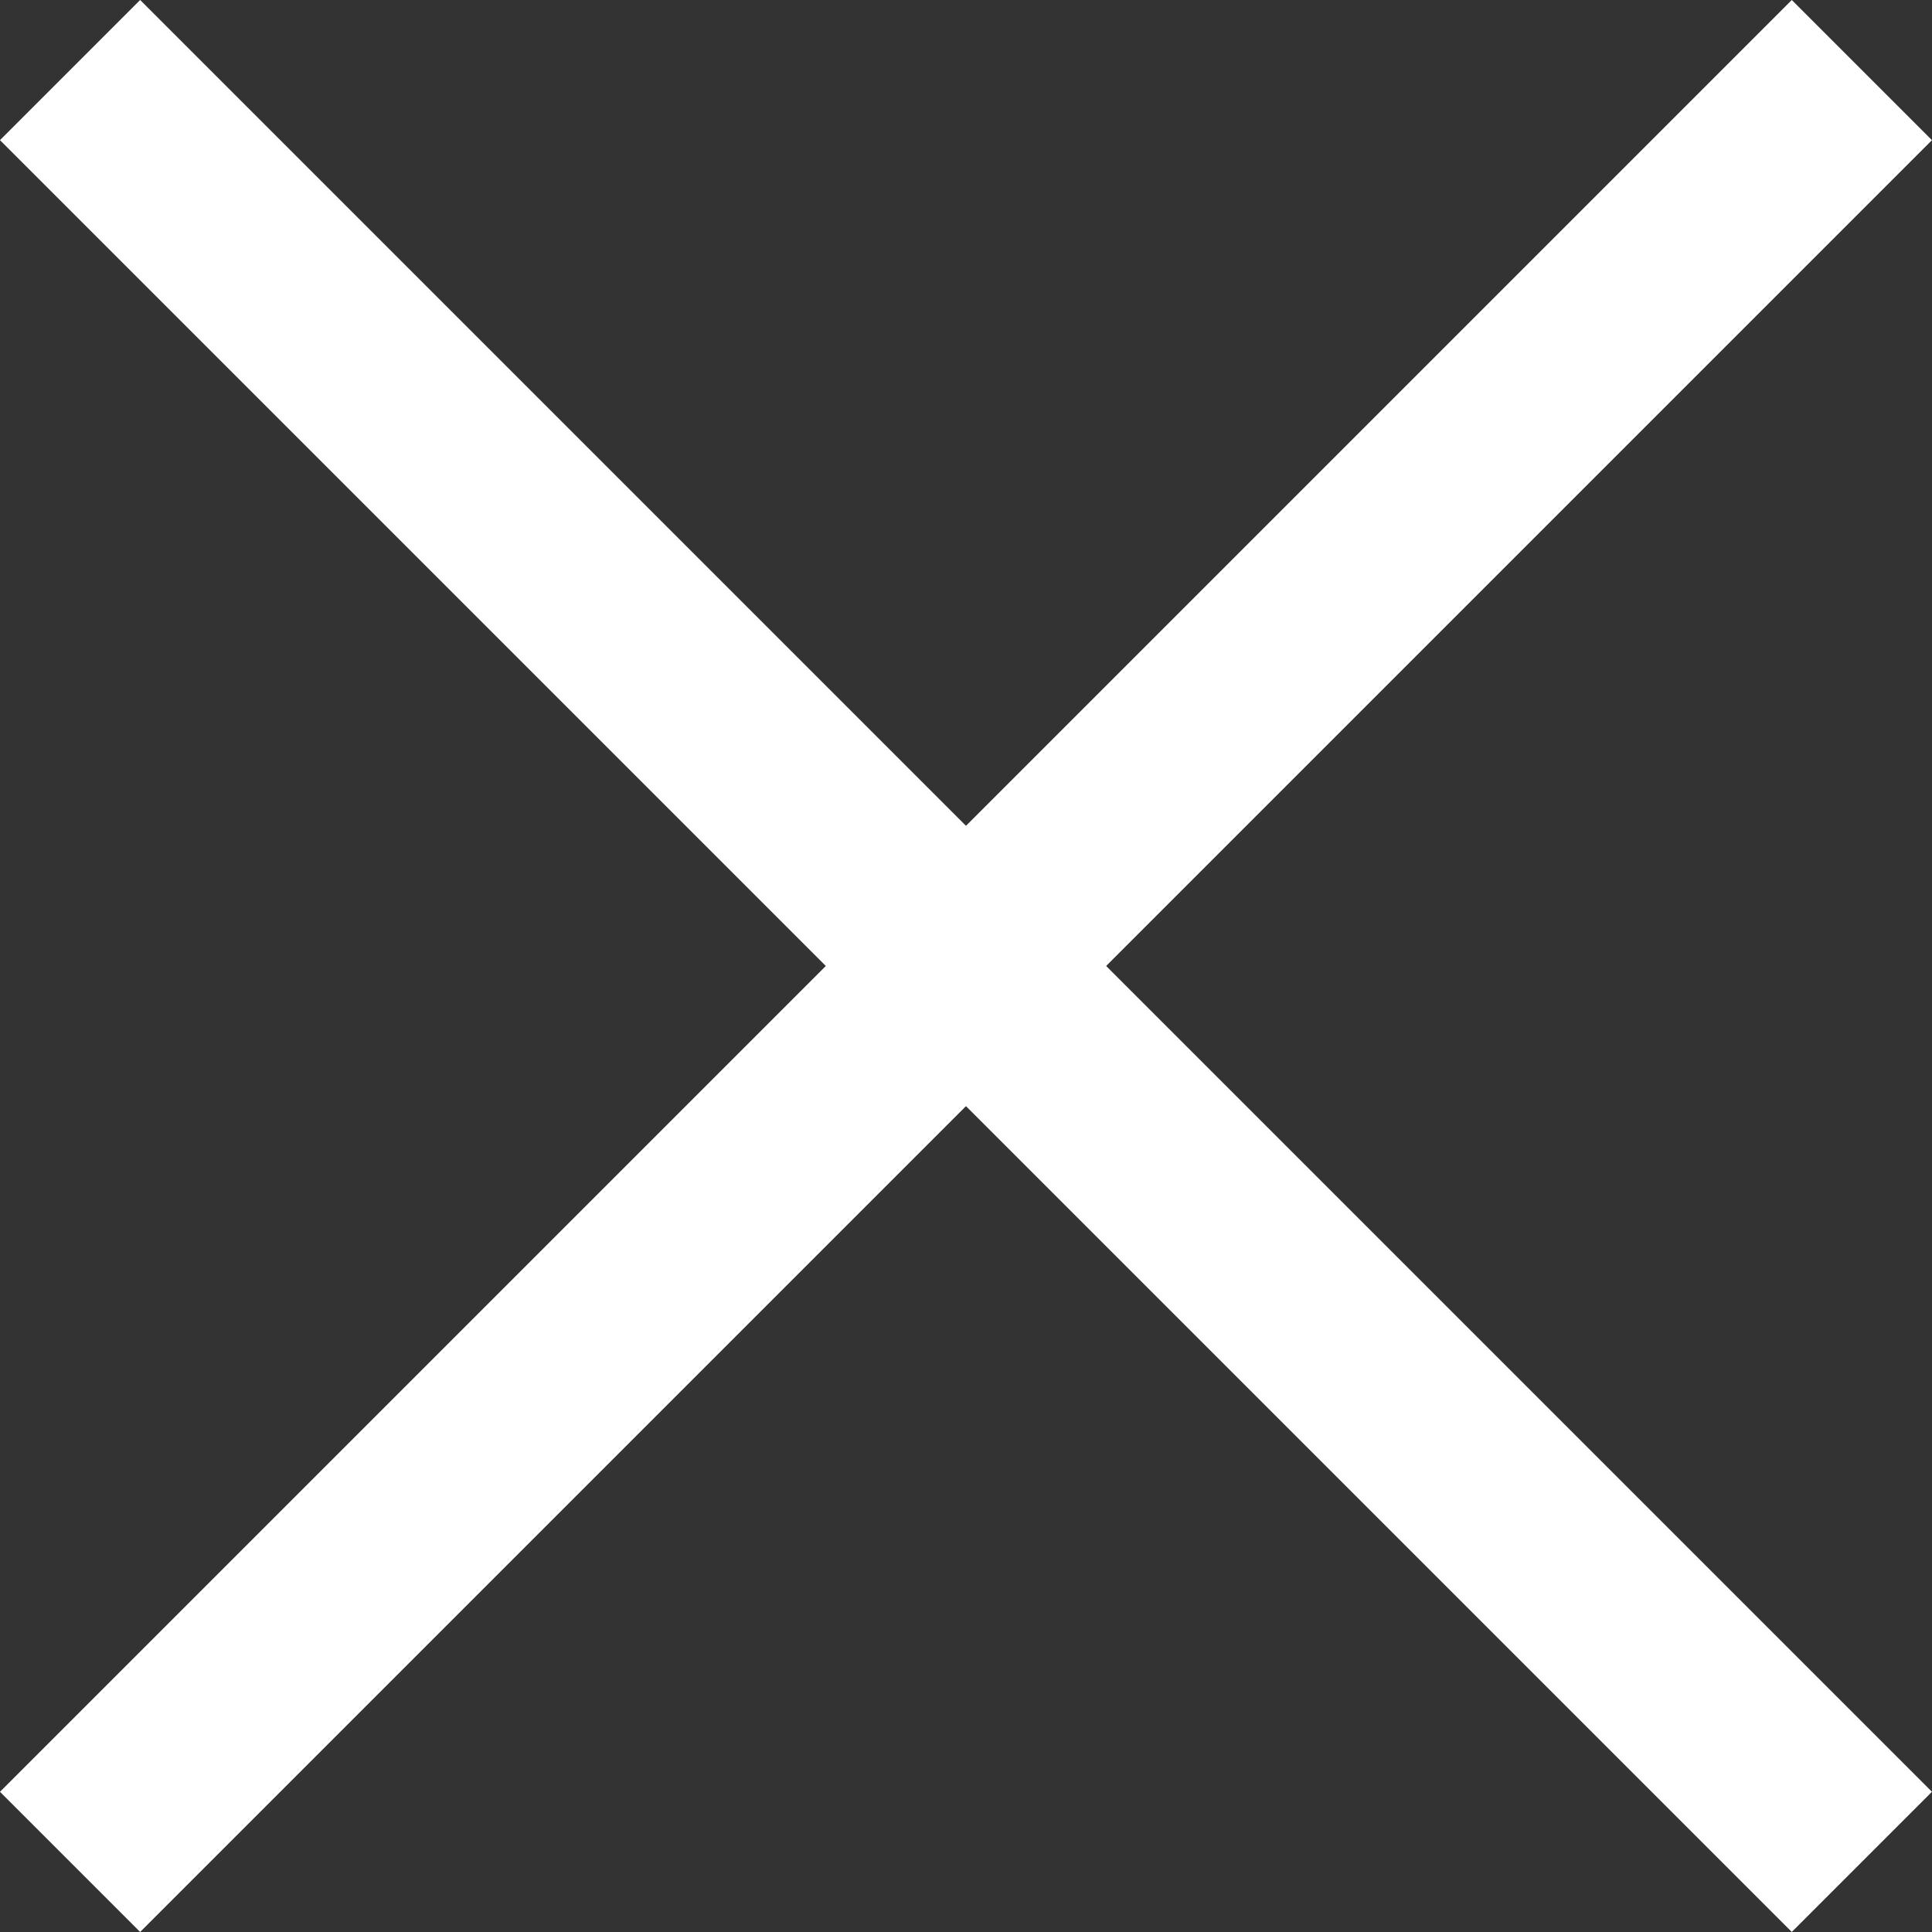
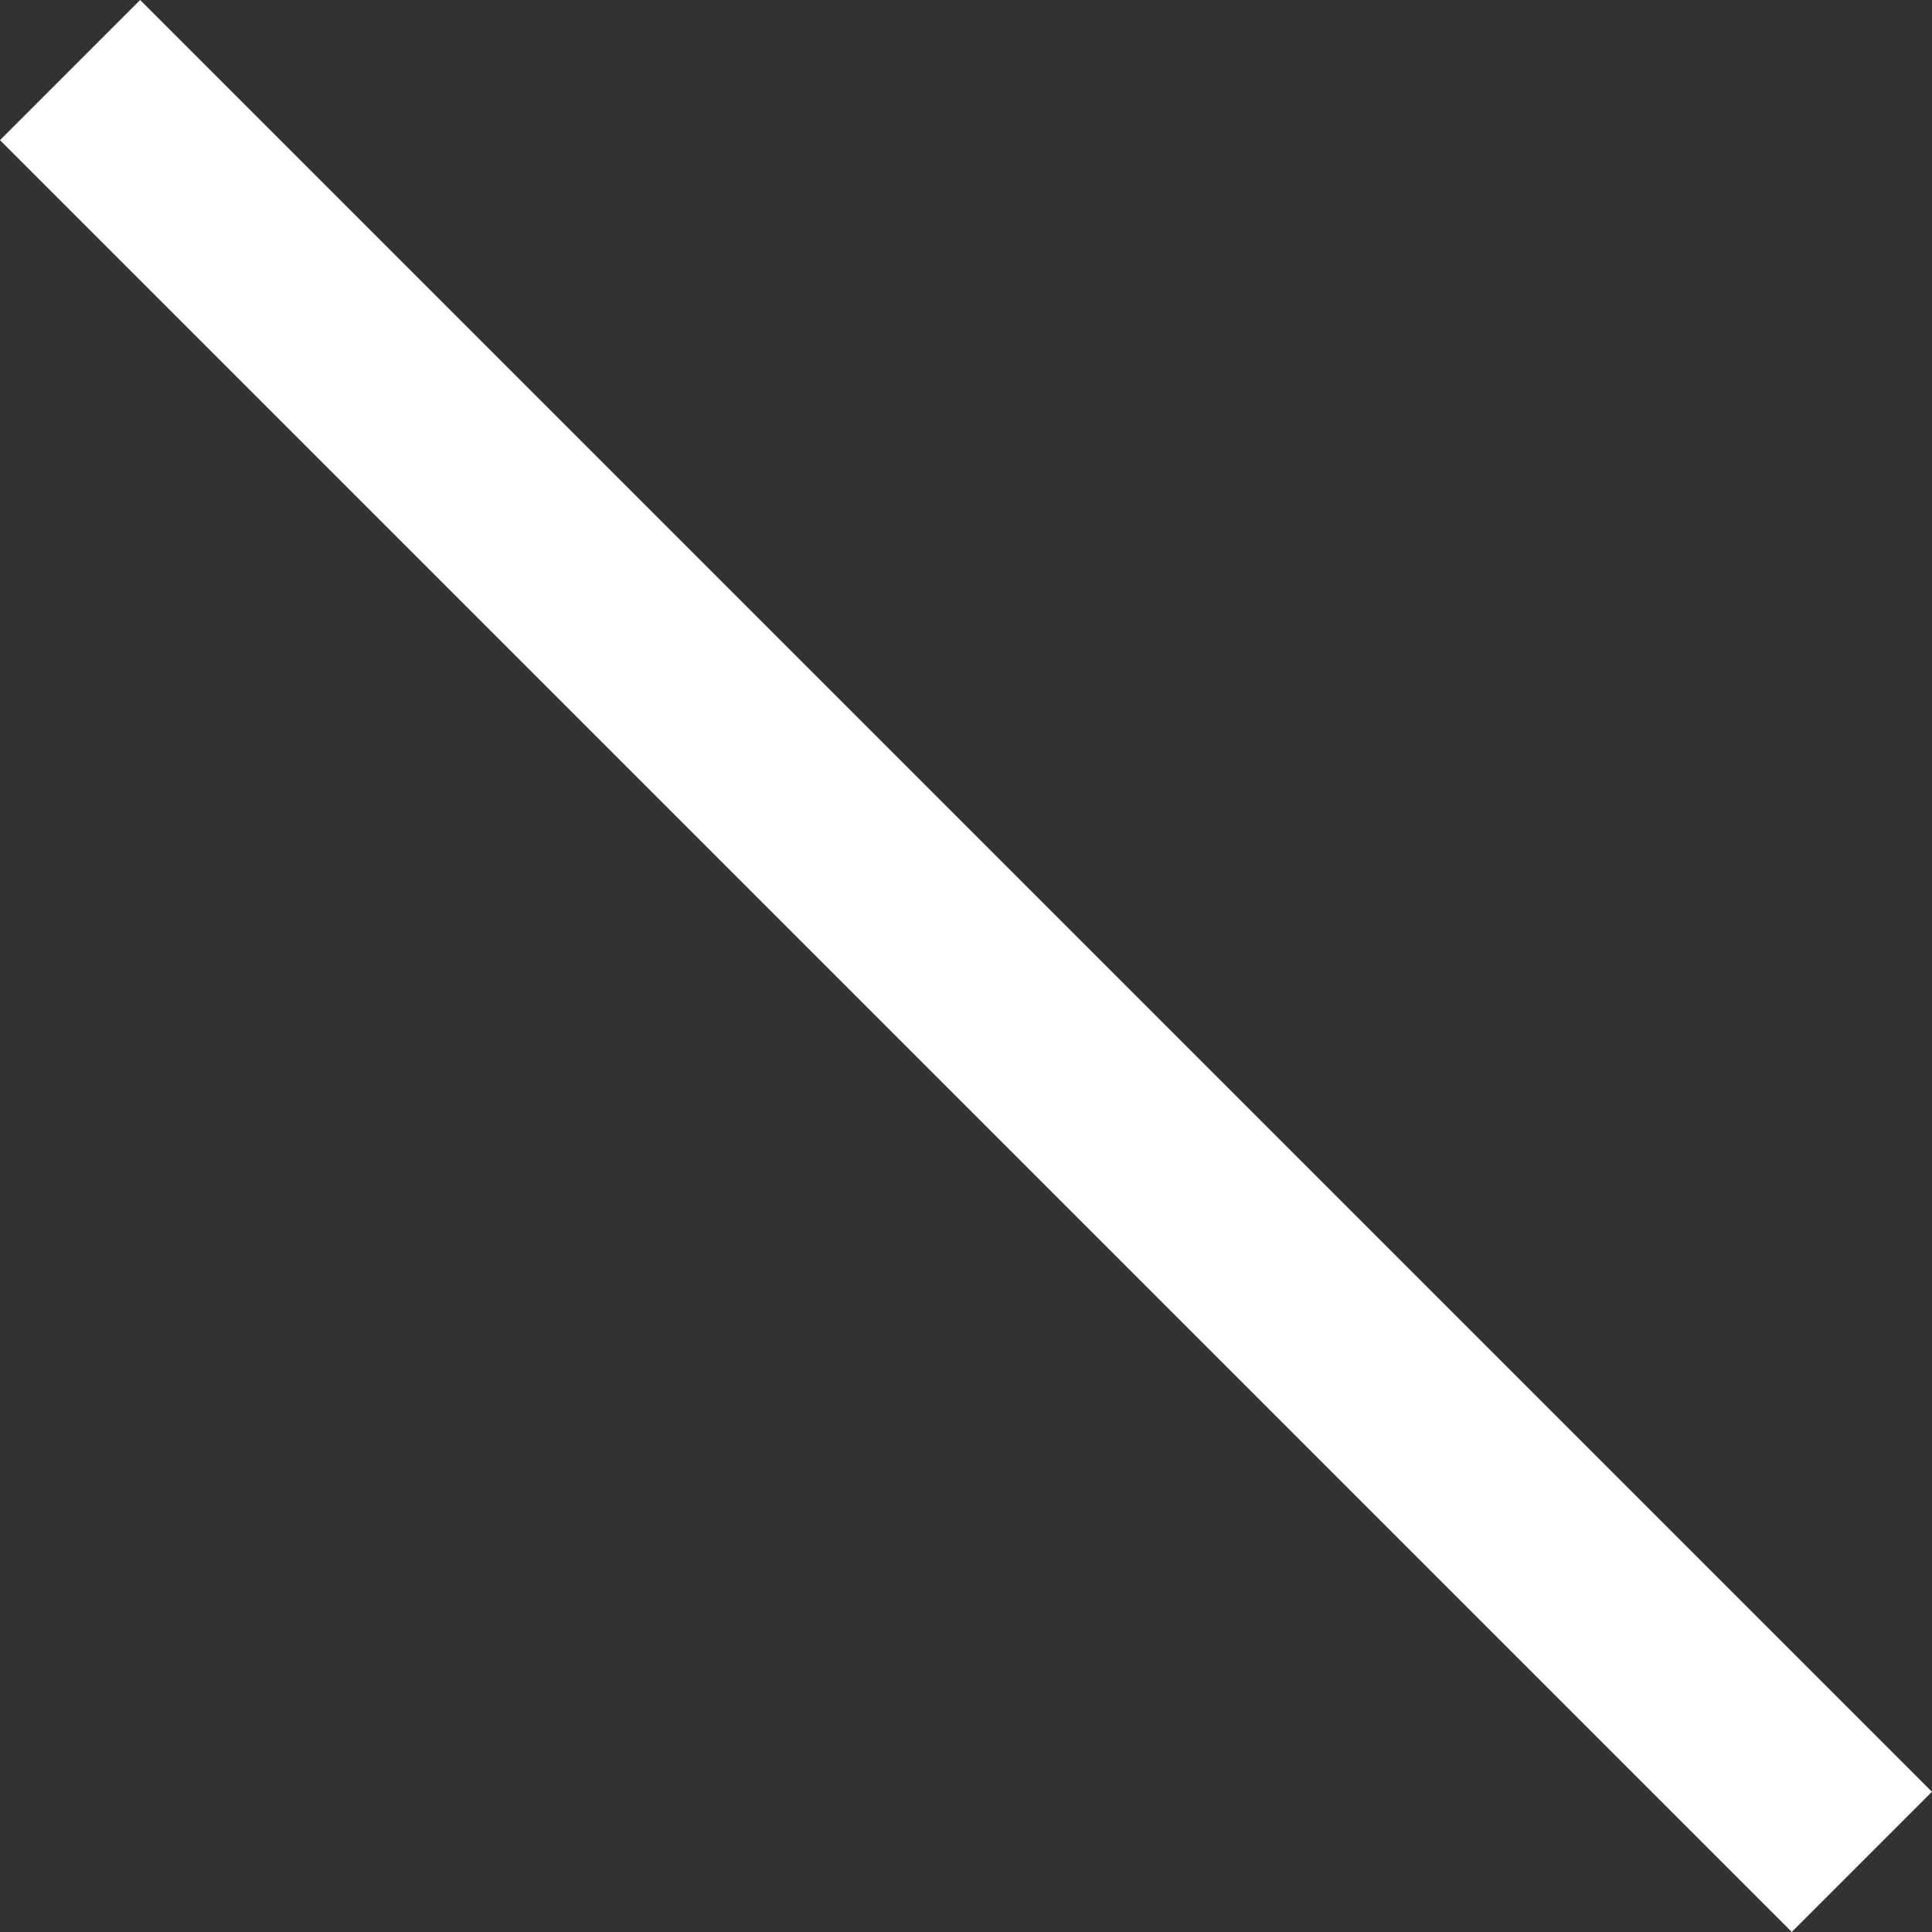
<svg xmlns="http://www.w3.org/2000/svg" width="34.112" height="34.112" viewBox="0 0 34.112 34.112">
  <rect x="0" y="0" width="34.112" height="34.112" fill="#333333" stroke="none" />
  <g id="Group_4208" data-name="Group 4208" transform="translate(1.237 1.237)">
-     <line id="Line_543" data-name="Line 543" x2="44.741" transform="translate(0 31.637) rotate(-45)" fill="none" stroke="#fff" stroke-width="3.5" />
    <line id="Line_544" data-name="Line 544" x2="44.741" transform="translate(0) rotate(45)" fill="none" stroke="#fff" stroke-width="3.5" />
  </g>
</svg>